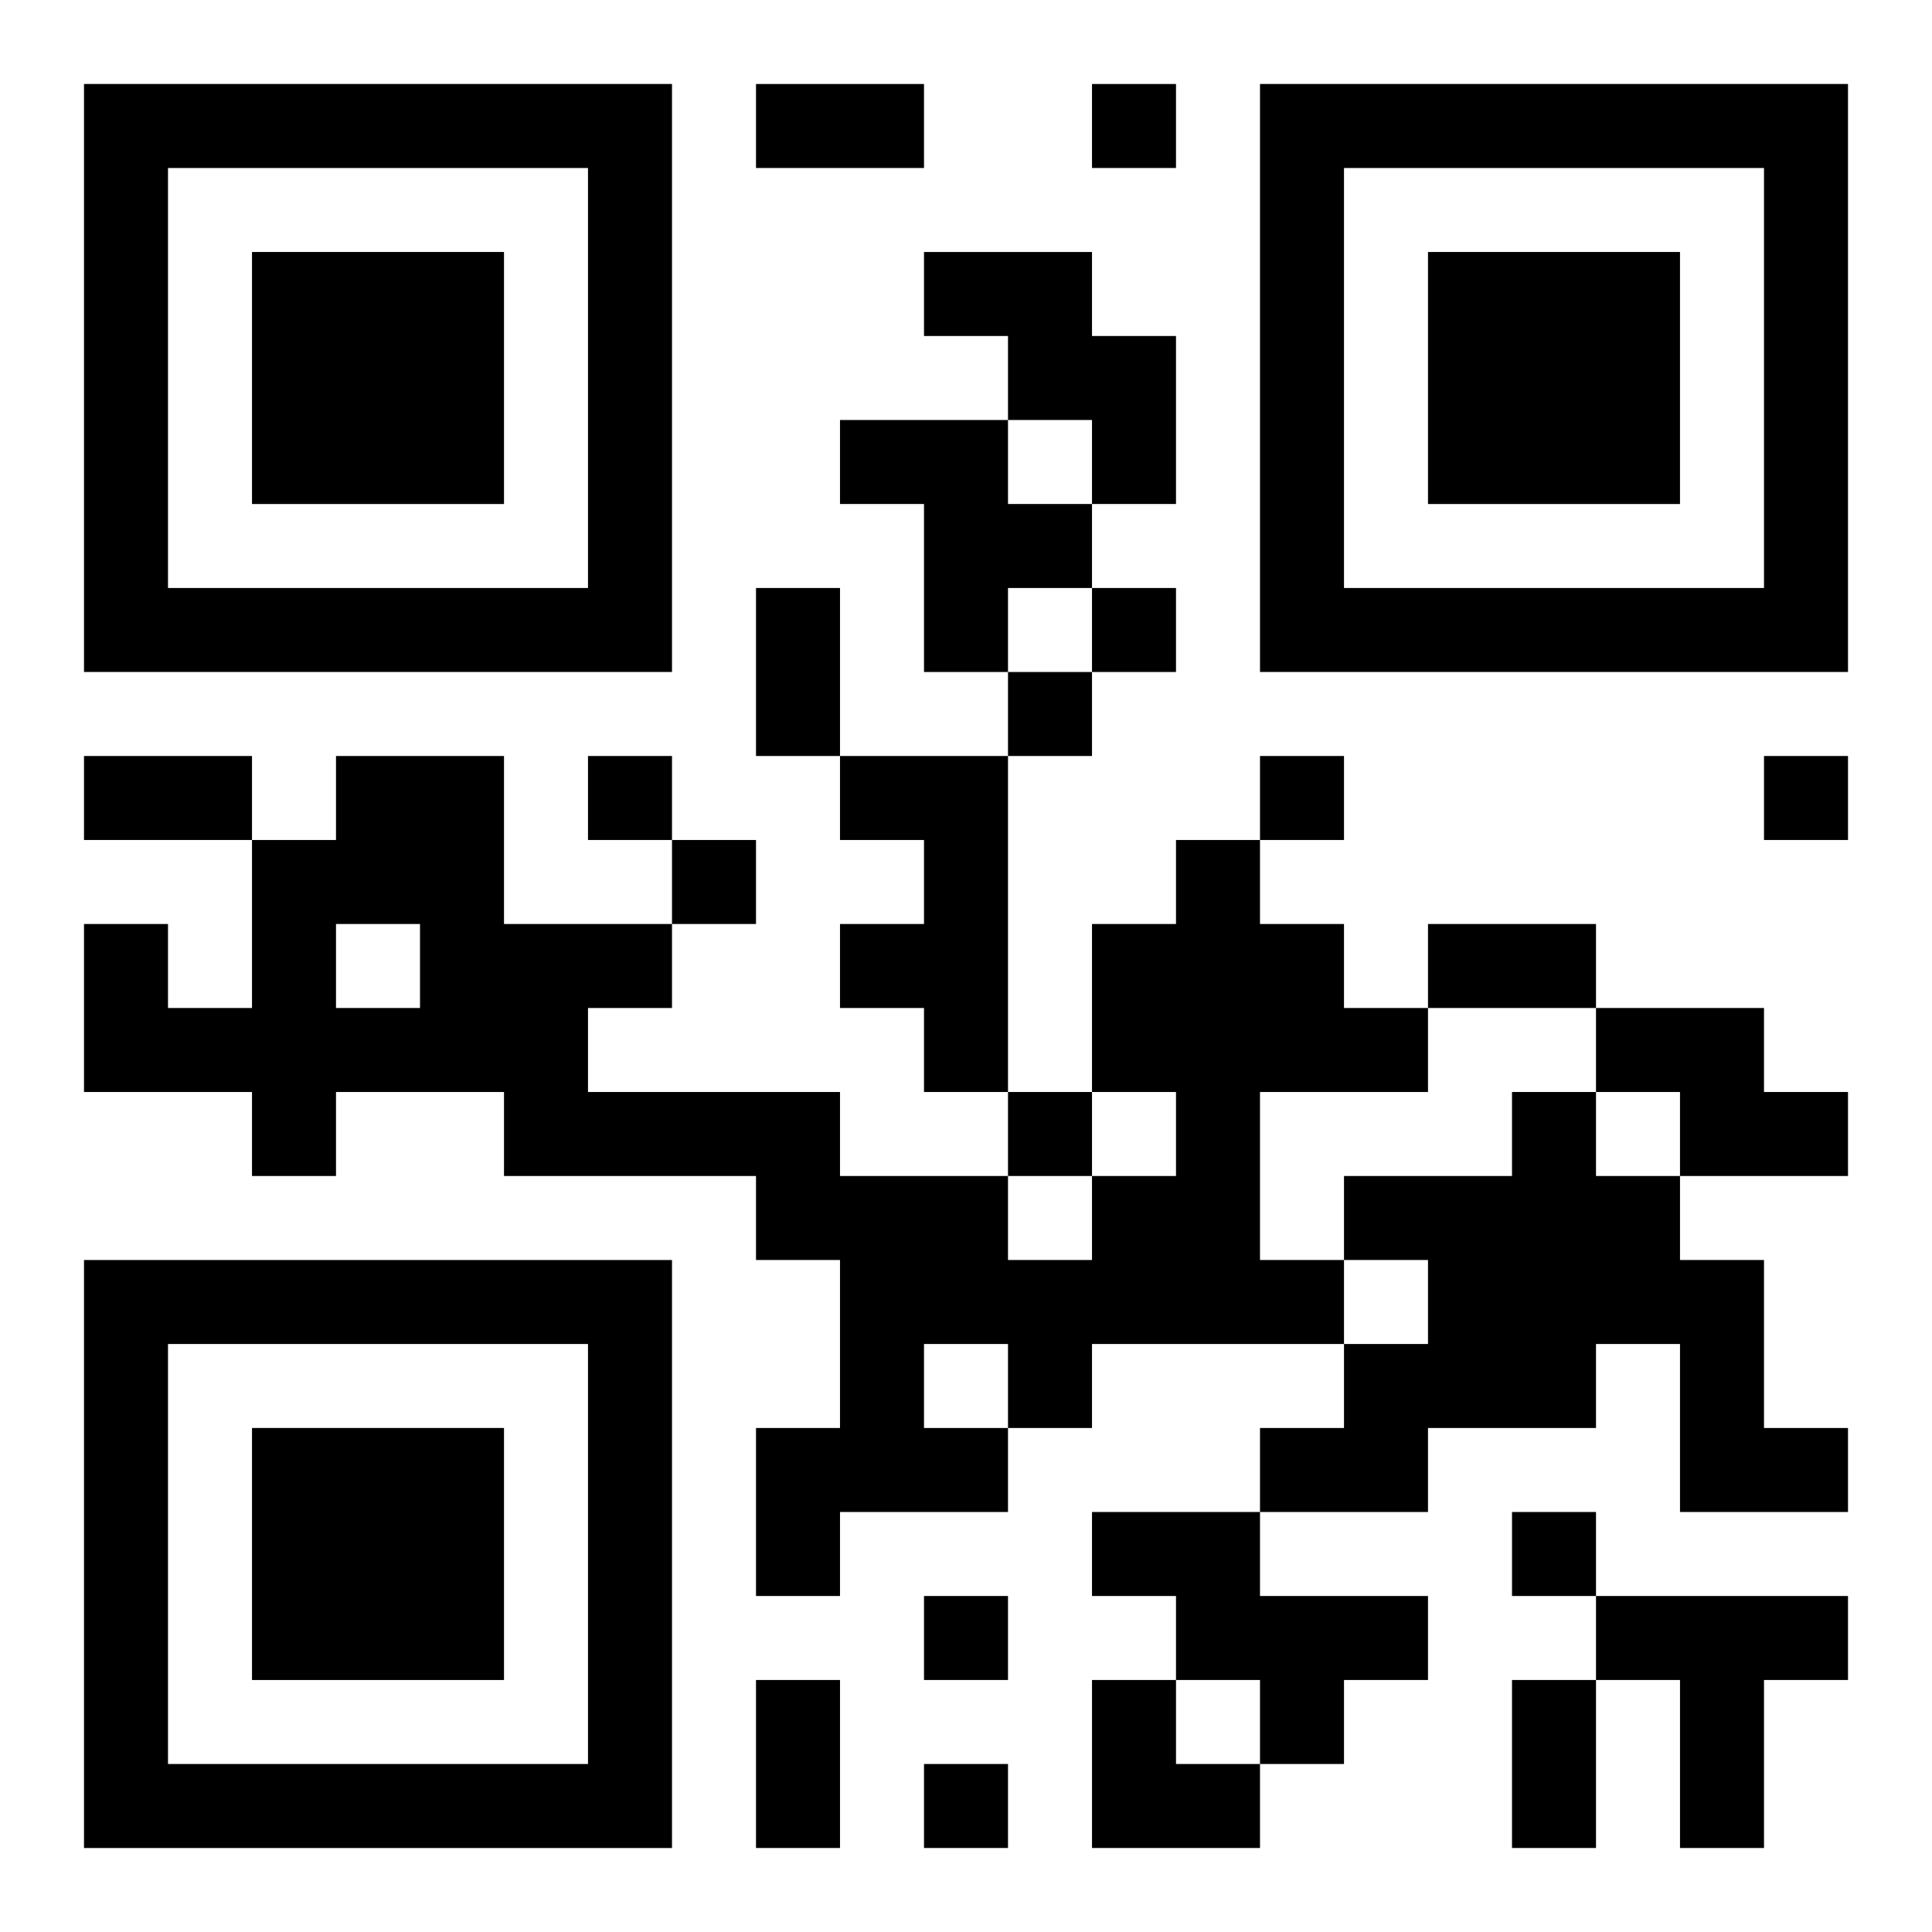
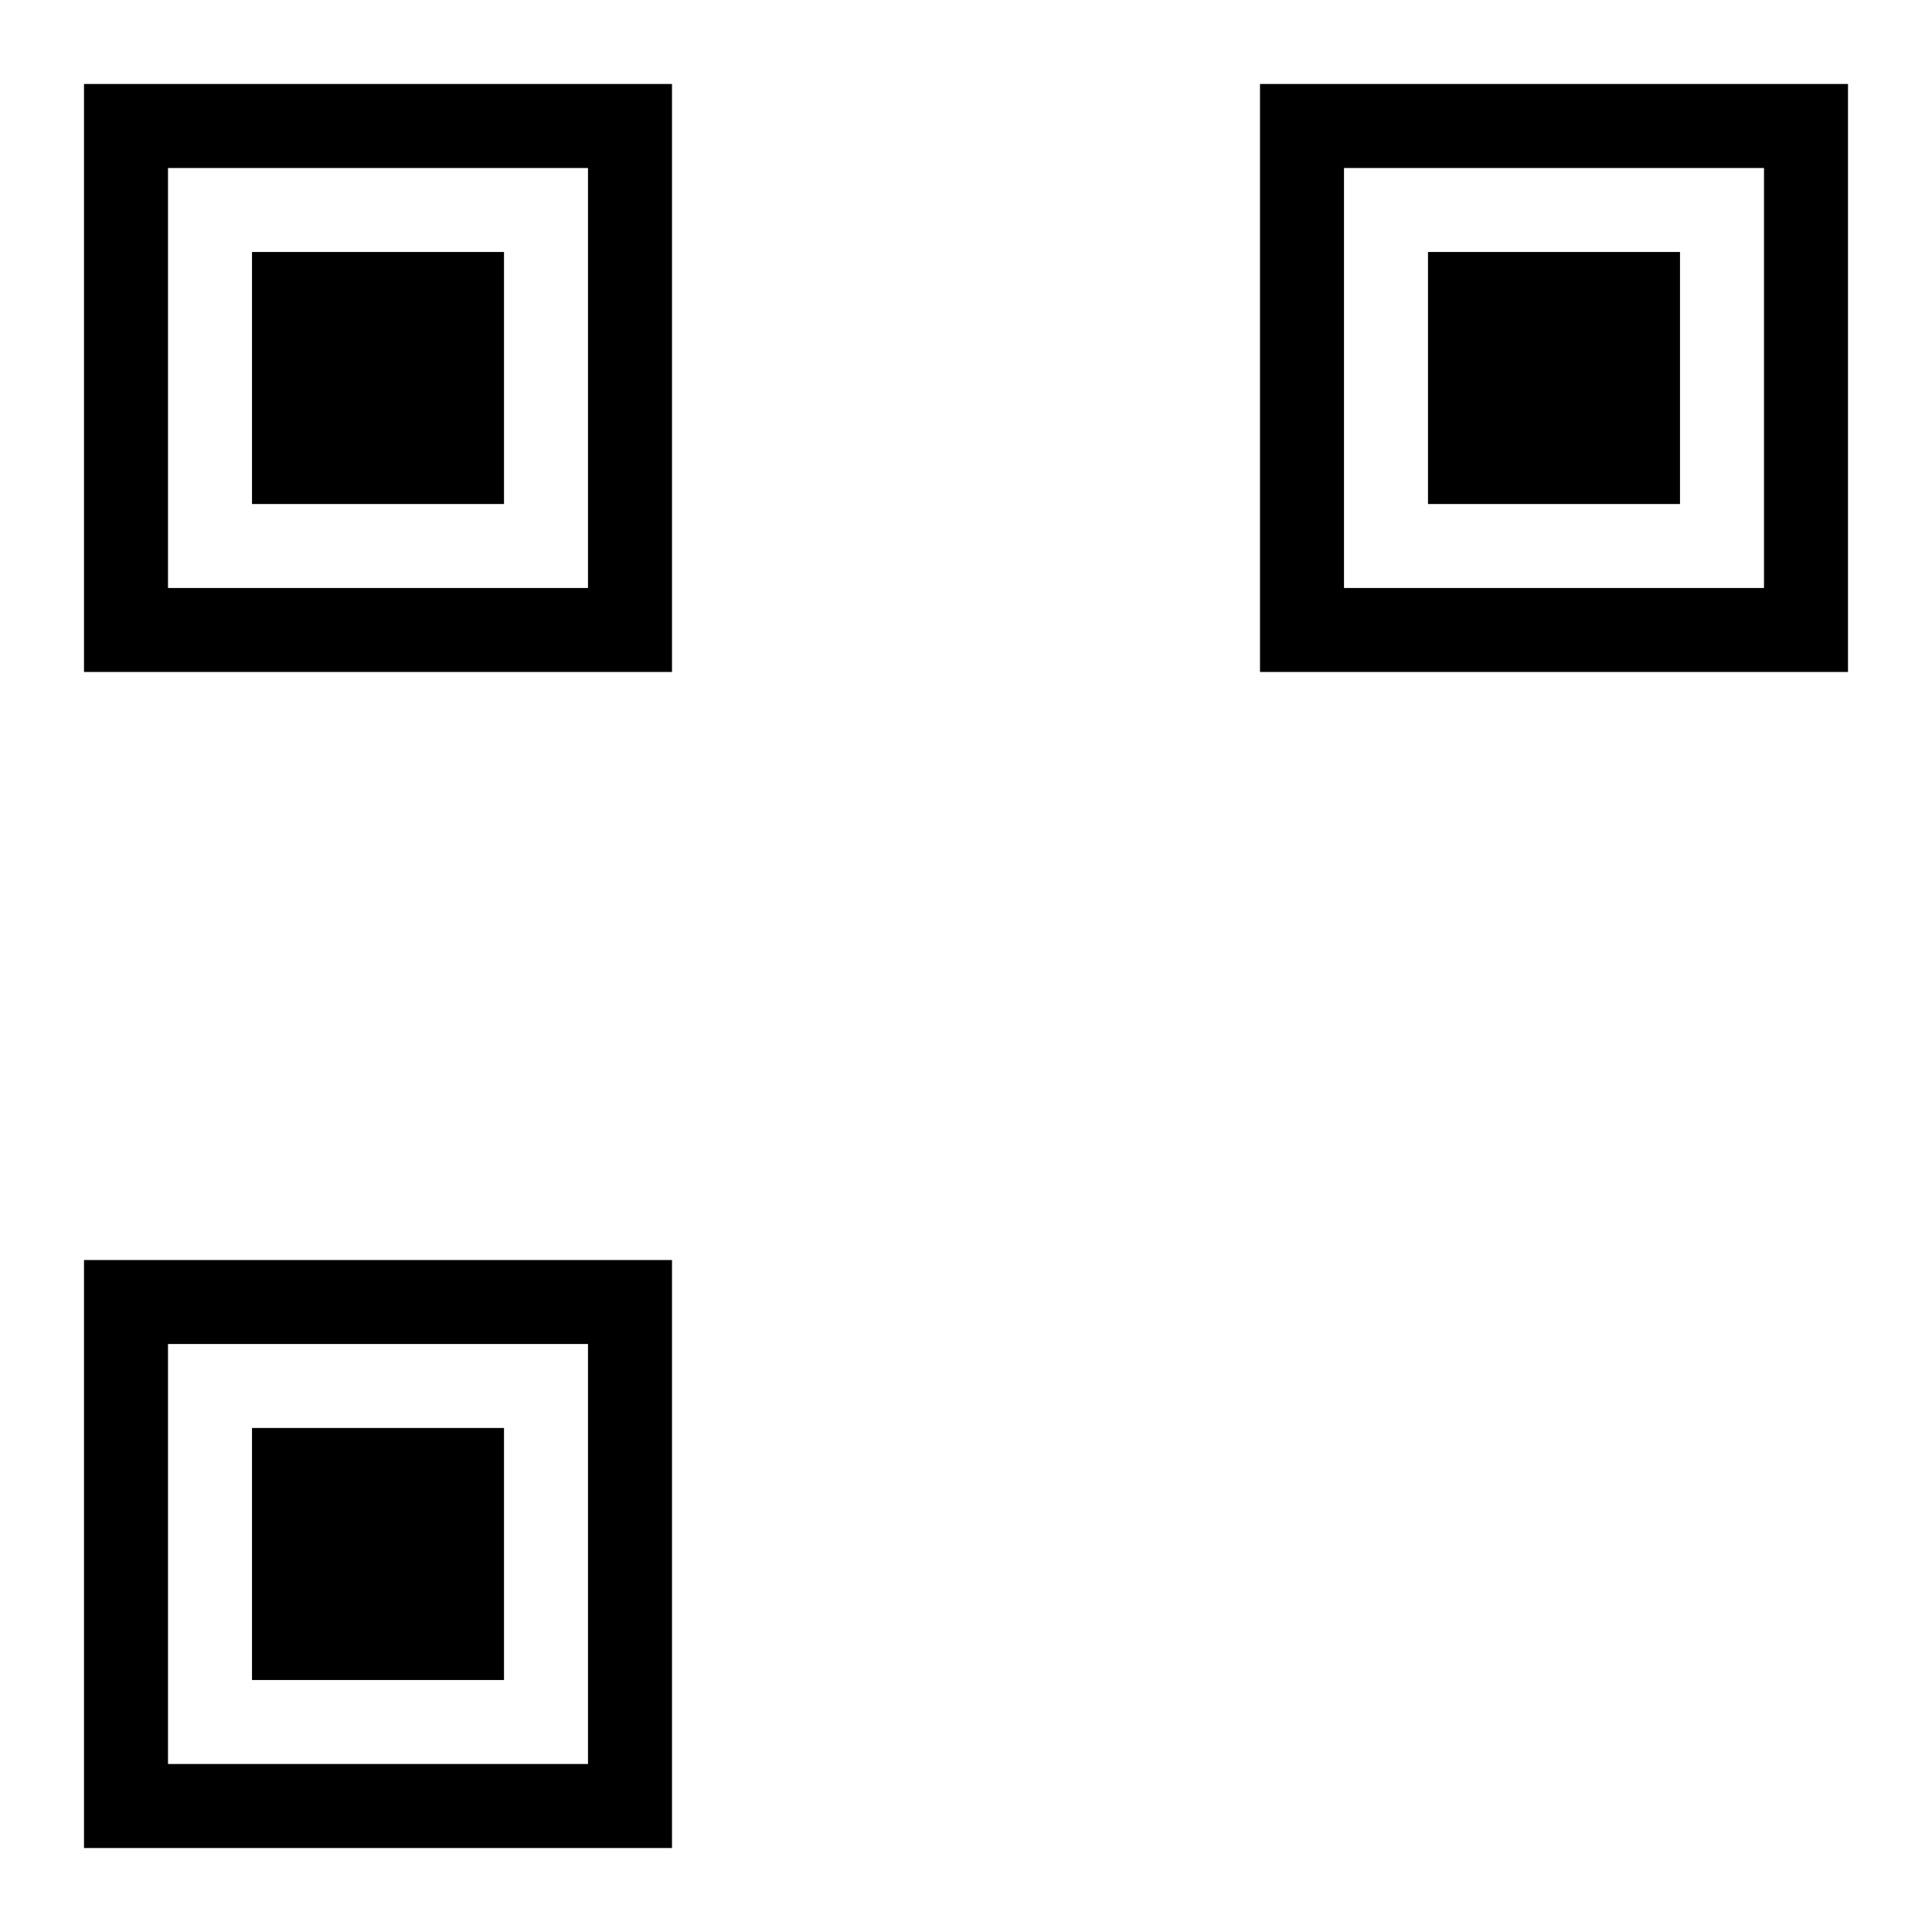
<svg xmlns="http://www.w3.org/2000/svg" xmlns:xlink="http://www.w3.org/1999/xlink" width="250" height="250" baseProfile="full" version="1.1" viewBox="-1 -1 23 23">
  <symbol id="a">
    <path d="m0 7v7h7v-7h-7zm1 1h5v5h-5v-5zm1 1v3h3v-3h-3z" />
  </symbol>
  <use y="-7" xlink:href="#a" />
  <use y="7" xlink:href="#a" />
  <use x="14" y="-7" xlink:href="#a" />
-   <path d="m10 2h2v1h1v2h-1v-1h-1v-1h-1v-1m-1 2h2v1h1v1h-1v1h-1v-2h-1v-1m0 4h2v4h-1v-1h-1v-1h1v-1h-1v-1m4 1h1v1h1v1h1v1h-2v2h1v1h-3v1h-1v1h-2v1h-1v-2h1v-2h-1v-1h-3v-1h-2v1h-1v-1h-2v-2h1v1h1v-2h1v-1h2v2h2v1h-1v1h3v1h2v1h1v-1h1v-1h-1v-2h1v-1m-10 1v1h1v-1h-1m7 5v1h1v-1h-1m8-4h2v1h1v1h-2v-1h-1v-1m-1 1h1v1h1v1h1v2h1v1h-2v-2h-1v1h-2v1h-2v-1h1v-1h1v-1h-1v-1h2v-1m-5 5h2v1h2v1h-1v1h-1v-1h-1v-1h-1v-1m6 1h3v1h-1v2h-1v-2h-1v-1m-6-18v1h1v-1h-1m0 6v1h1v-1h-1m-1 1v1h1v-1h-1m-5 1v1h1v-1h-1m8 0v1h1v-1h-1m6 0v1h1v-1h-1m-13 1v1h1v-1h-1m4 3v1h1v-1h-1m6 5v1h1v-1h-1m-7 1v1h1v-1h-1m0 2v1h1v-1h-1m-2-20h2v1h-2v-1m0 6h1v2h-1v-2m-8 2h2v1h-2v-1m16 2h2v1h-2v-1m-8 9h1v2h-1v-2m9 0h1v2h-1v-2m-5 0h1v1h1v1h-2z" />
</svg>